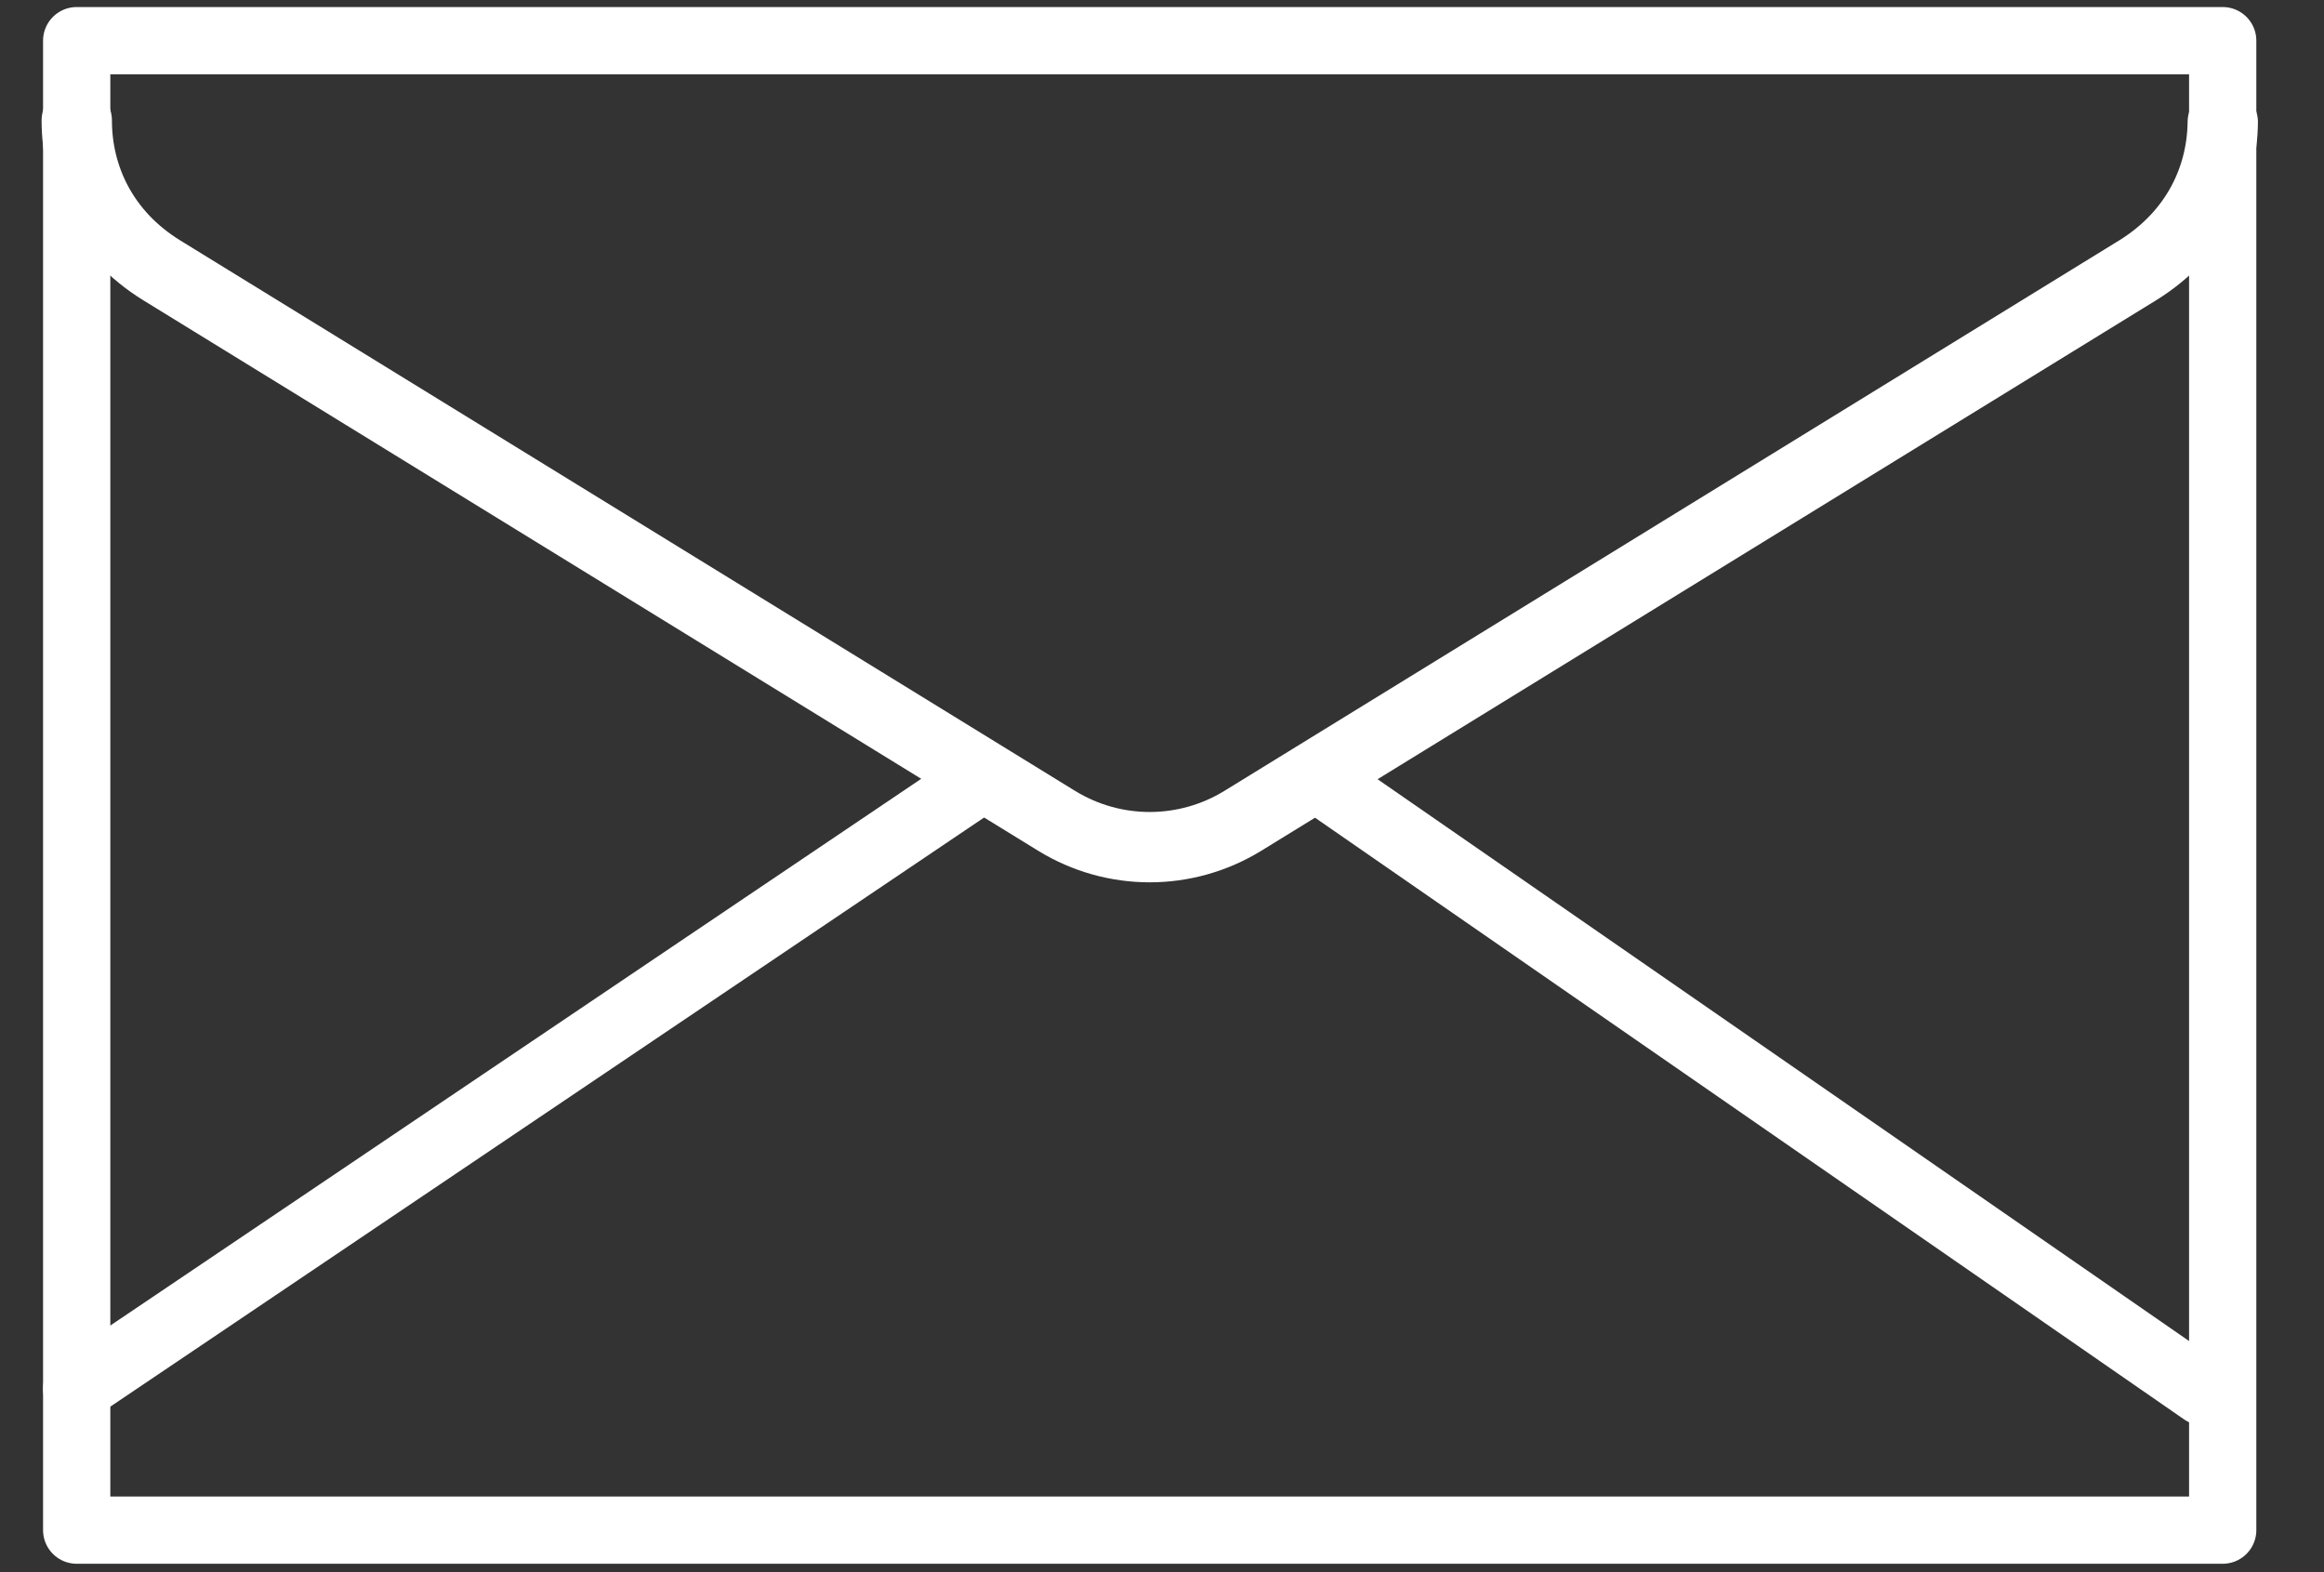
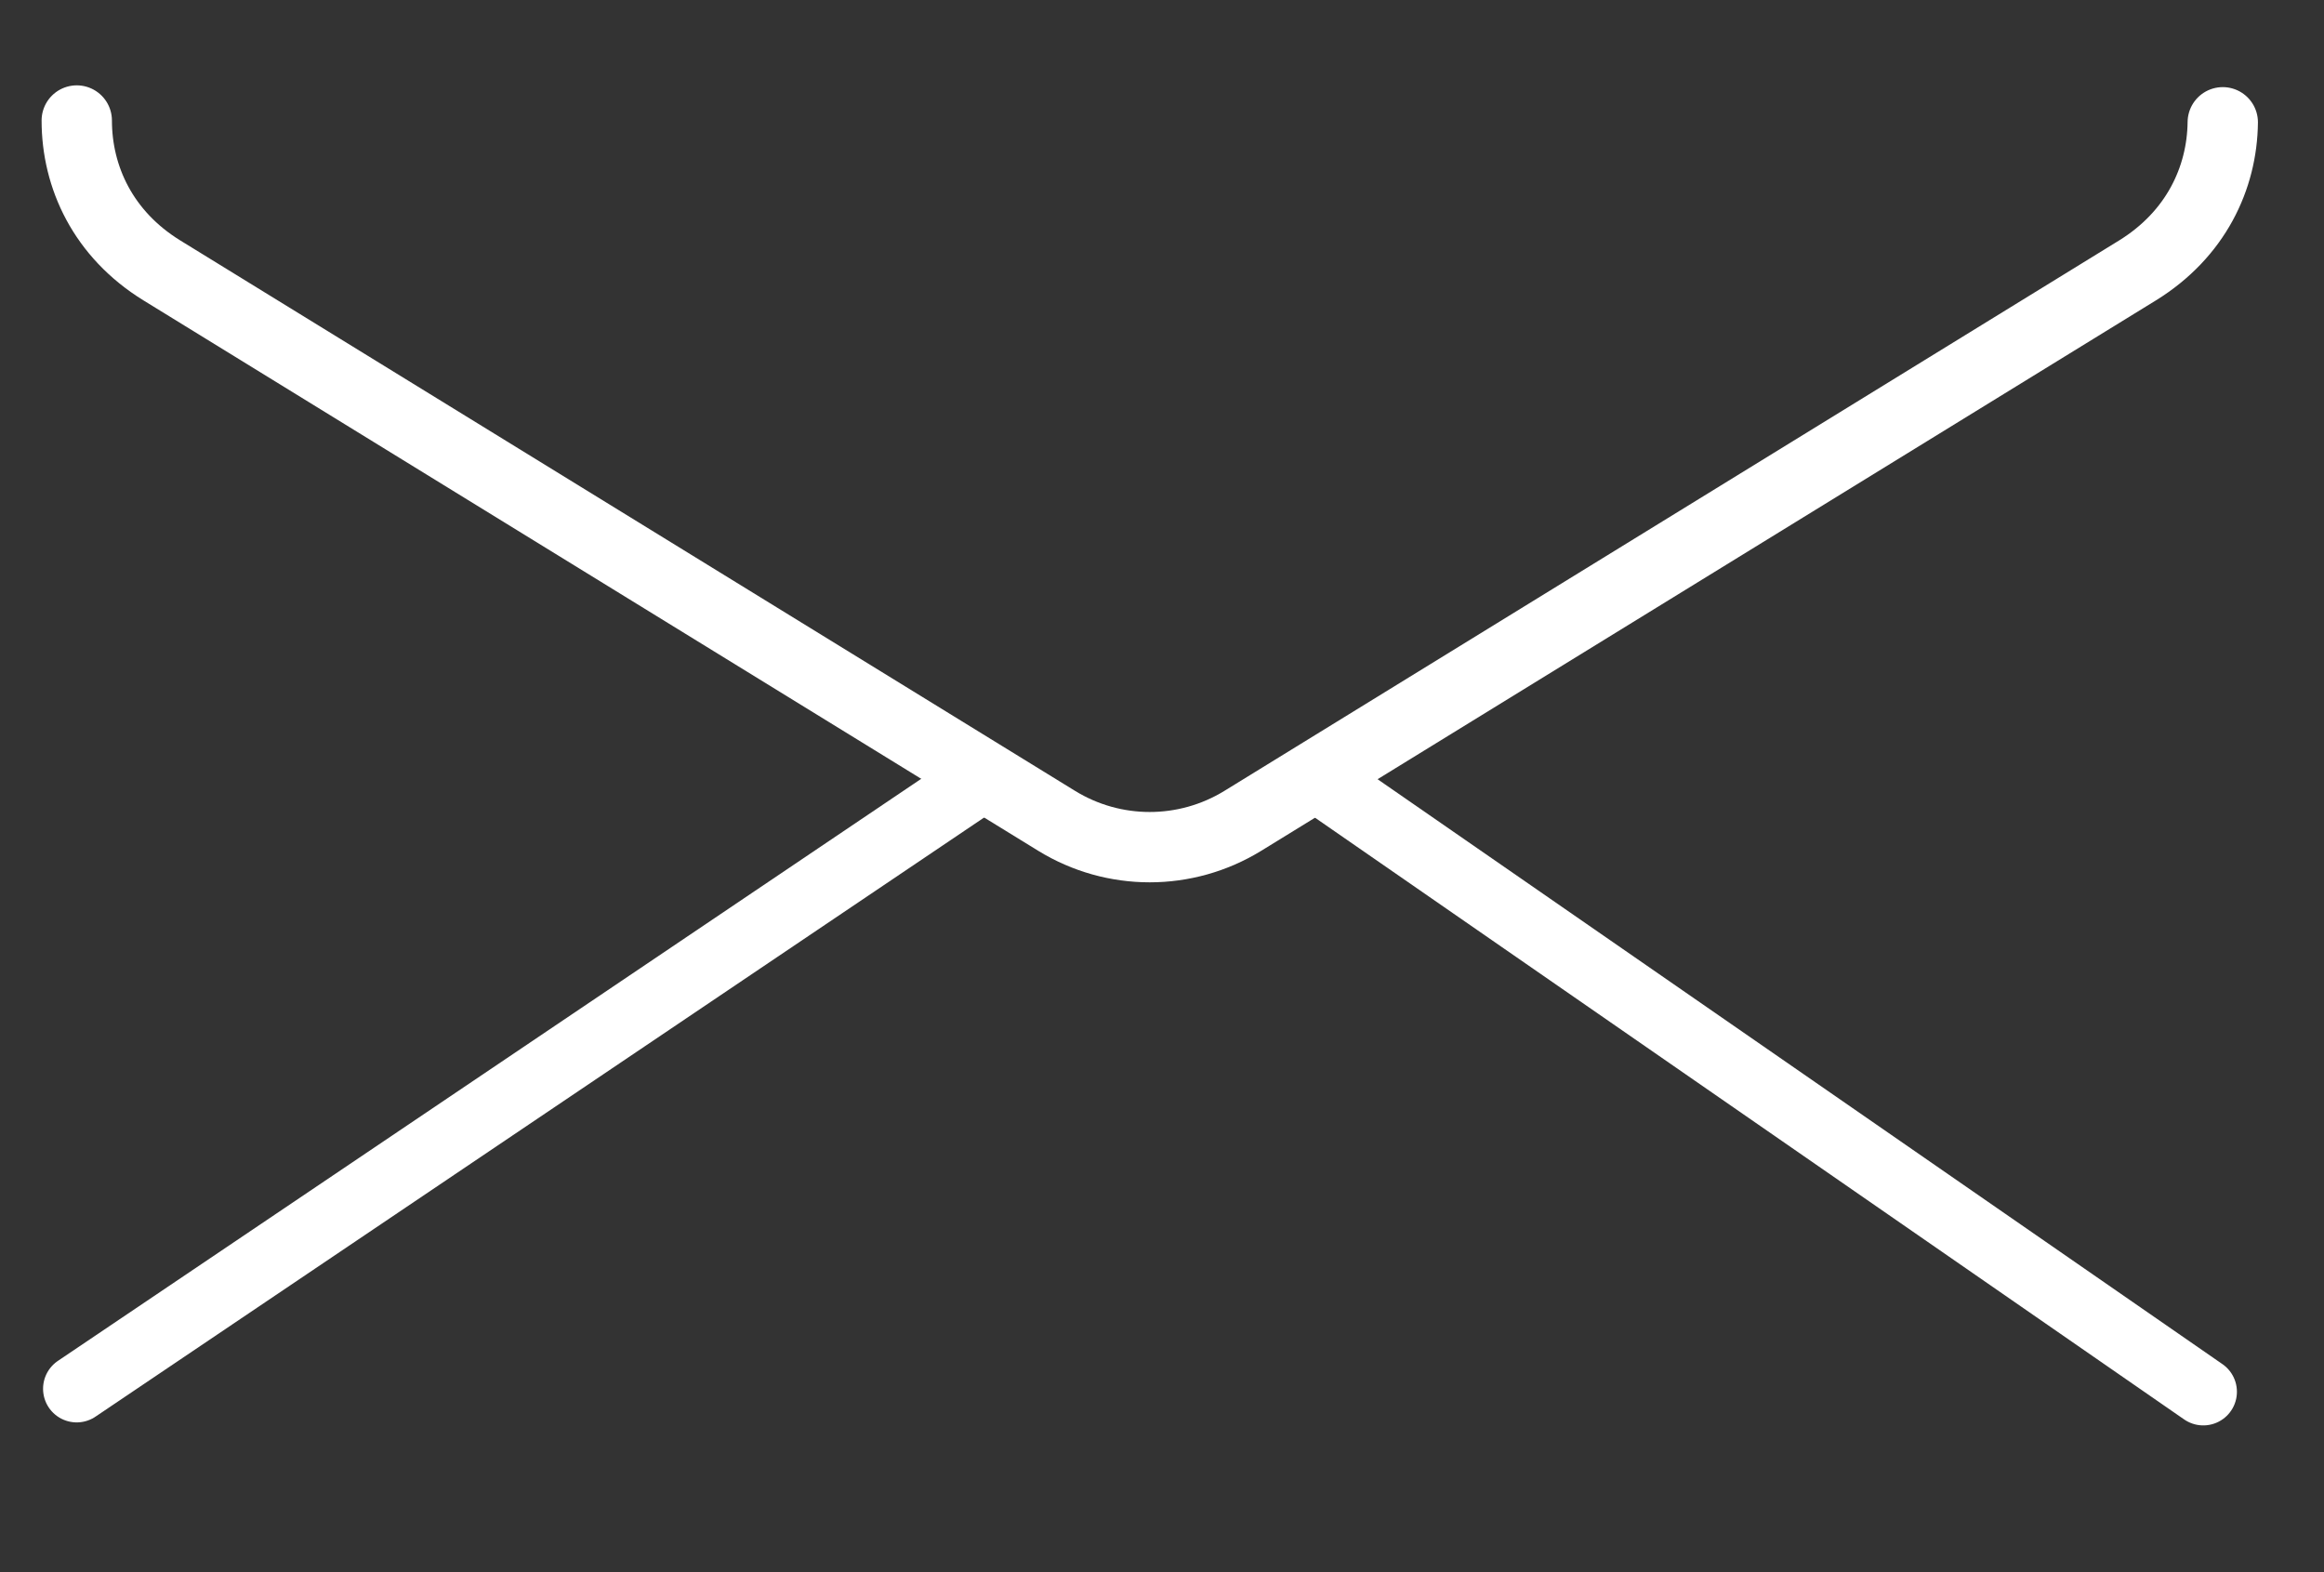
<svg xmlns="http://www.w3.org/2000/svg" width="34" height="23" viewBox="0 0 34 23">
  <rect x="0" y="0" width="34" height="23" fill="#333333" stroke="none" />
  <g fill="none" fill-rule="evenodd" stroke="#FFF" stroke-linecap="round" stroke-linejoin="round">
-     <path stroke-width=".984" d="M0.622 22.385L32.018 22.385 32.018 0.595 0.622 0.595z" transform="translate(.5)" />
    <path stroke-width="1.029" d="M.623 1.763c0 .828.386 1.664 1.245 2.193l13.09 8.052c.836.514 1.888.514 2.725 0l13.089-8.052c.85-.525 1.238-1.348 1.247-2.167" transform="translate(.5)" />
    <path stroke-width=".984" d="M13.906 11.361L.622 20.317M31.734 20.361L18.734 11.361" transform="translate(.5)" />
  </g>
</svg>